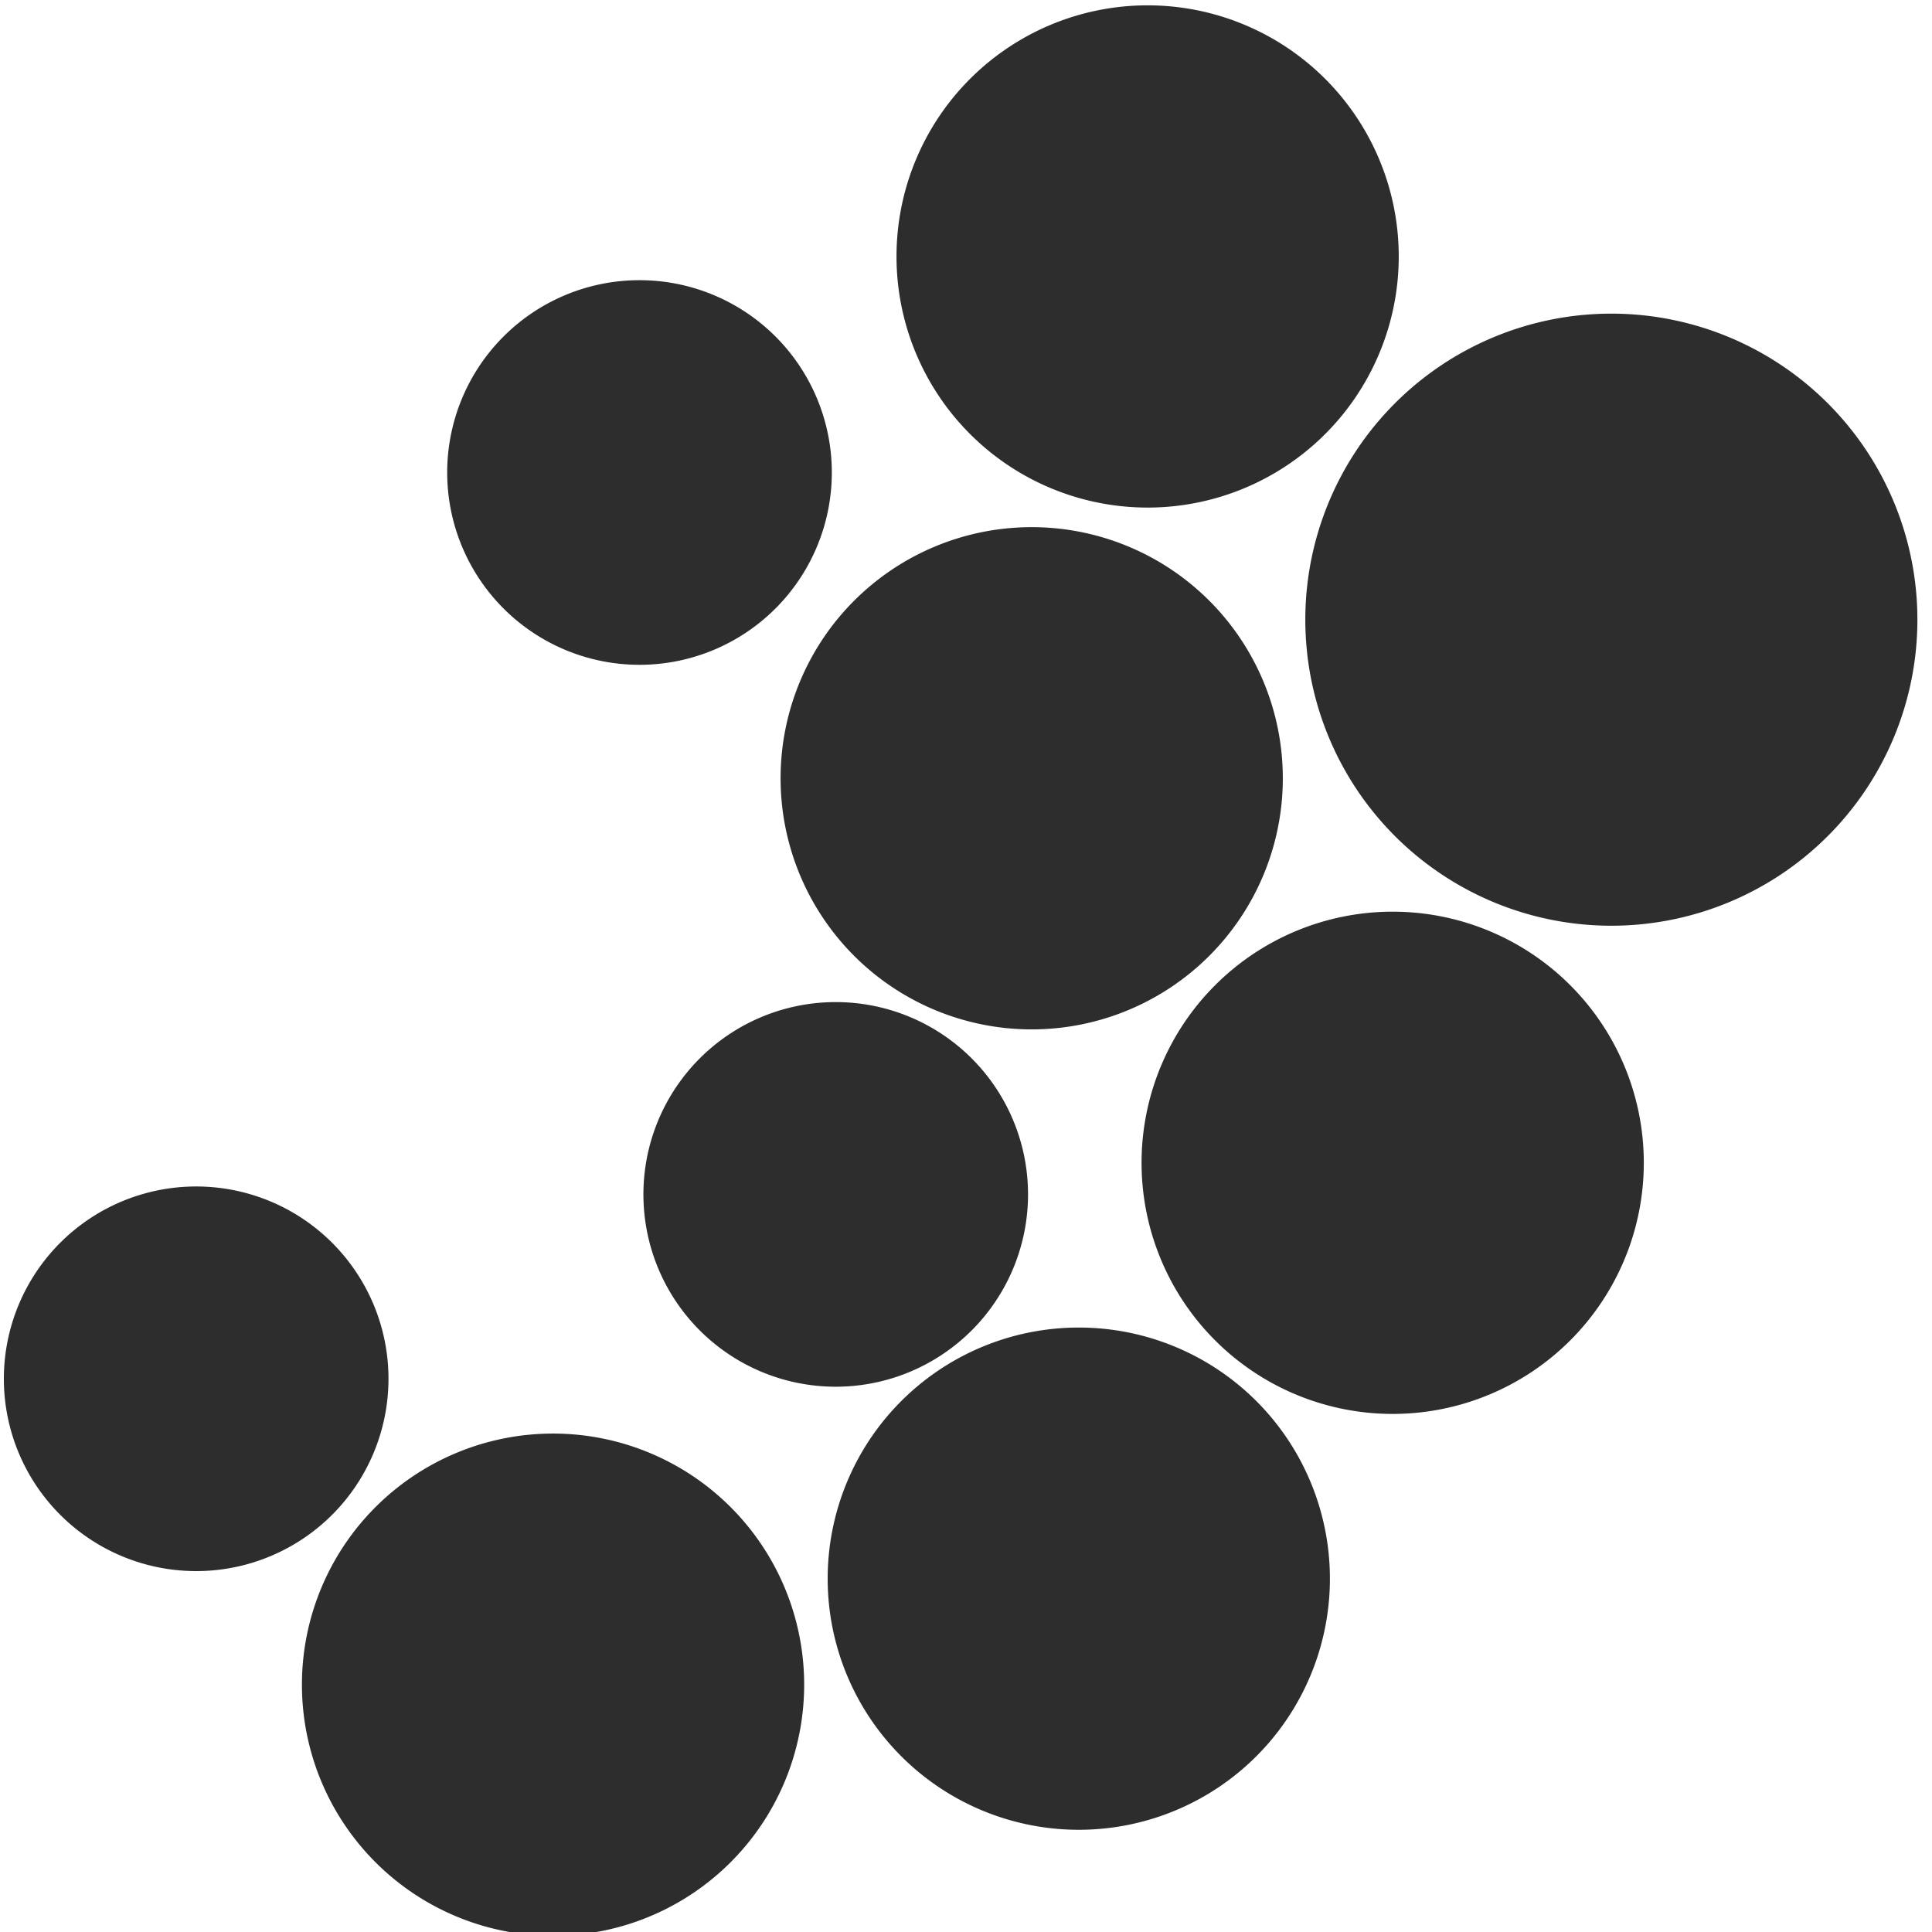
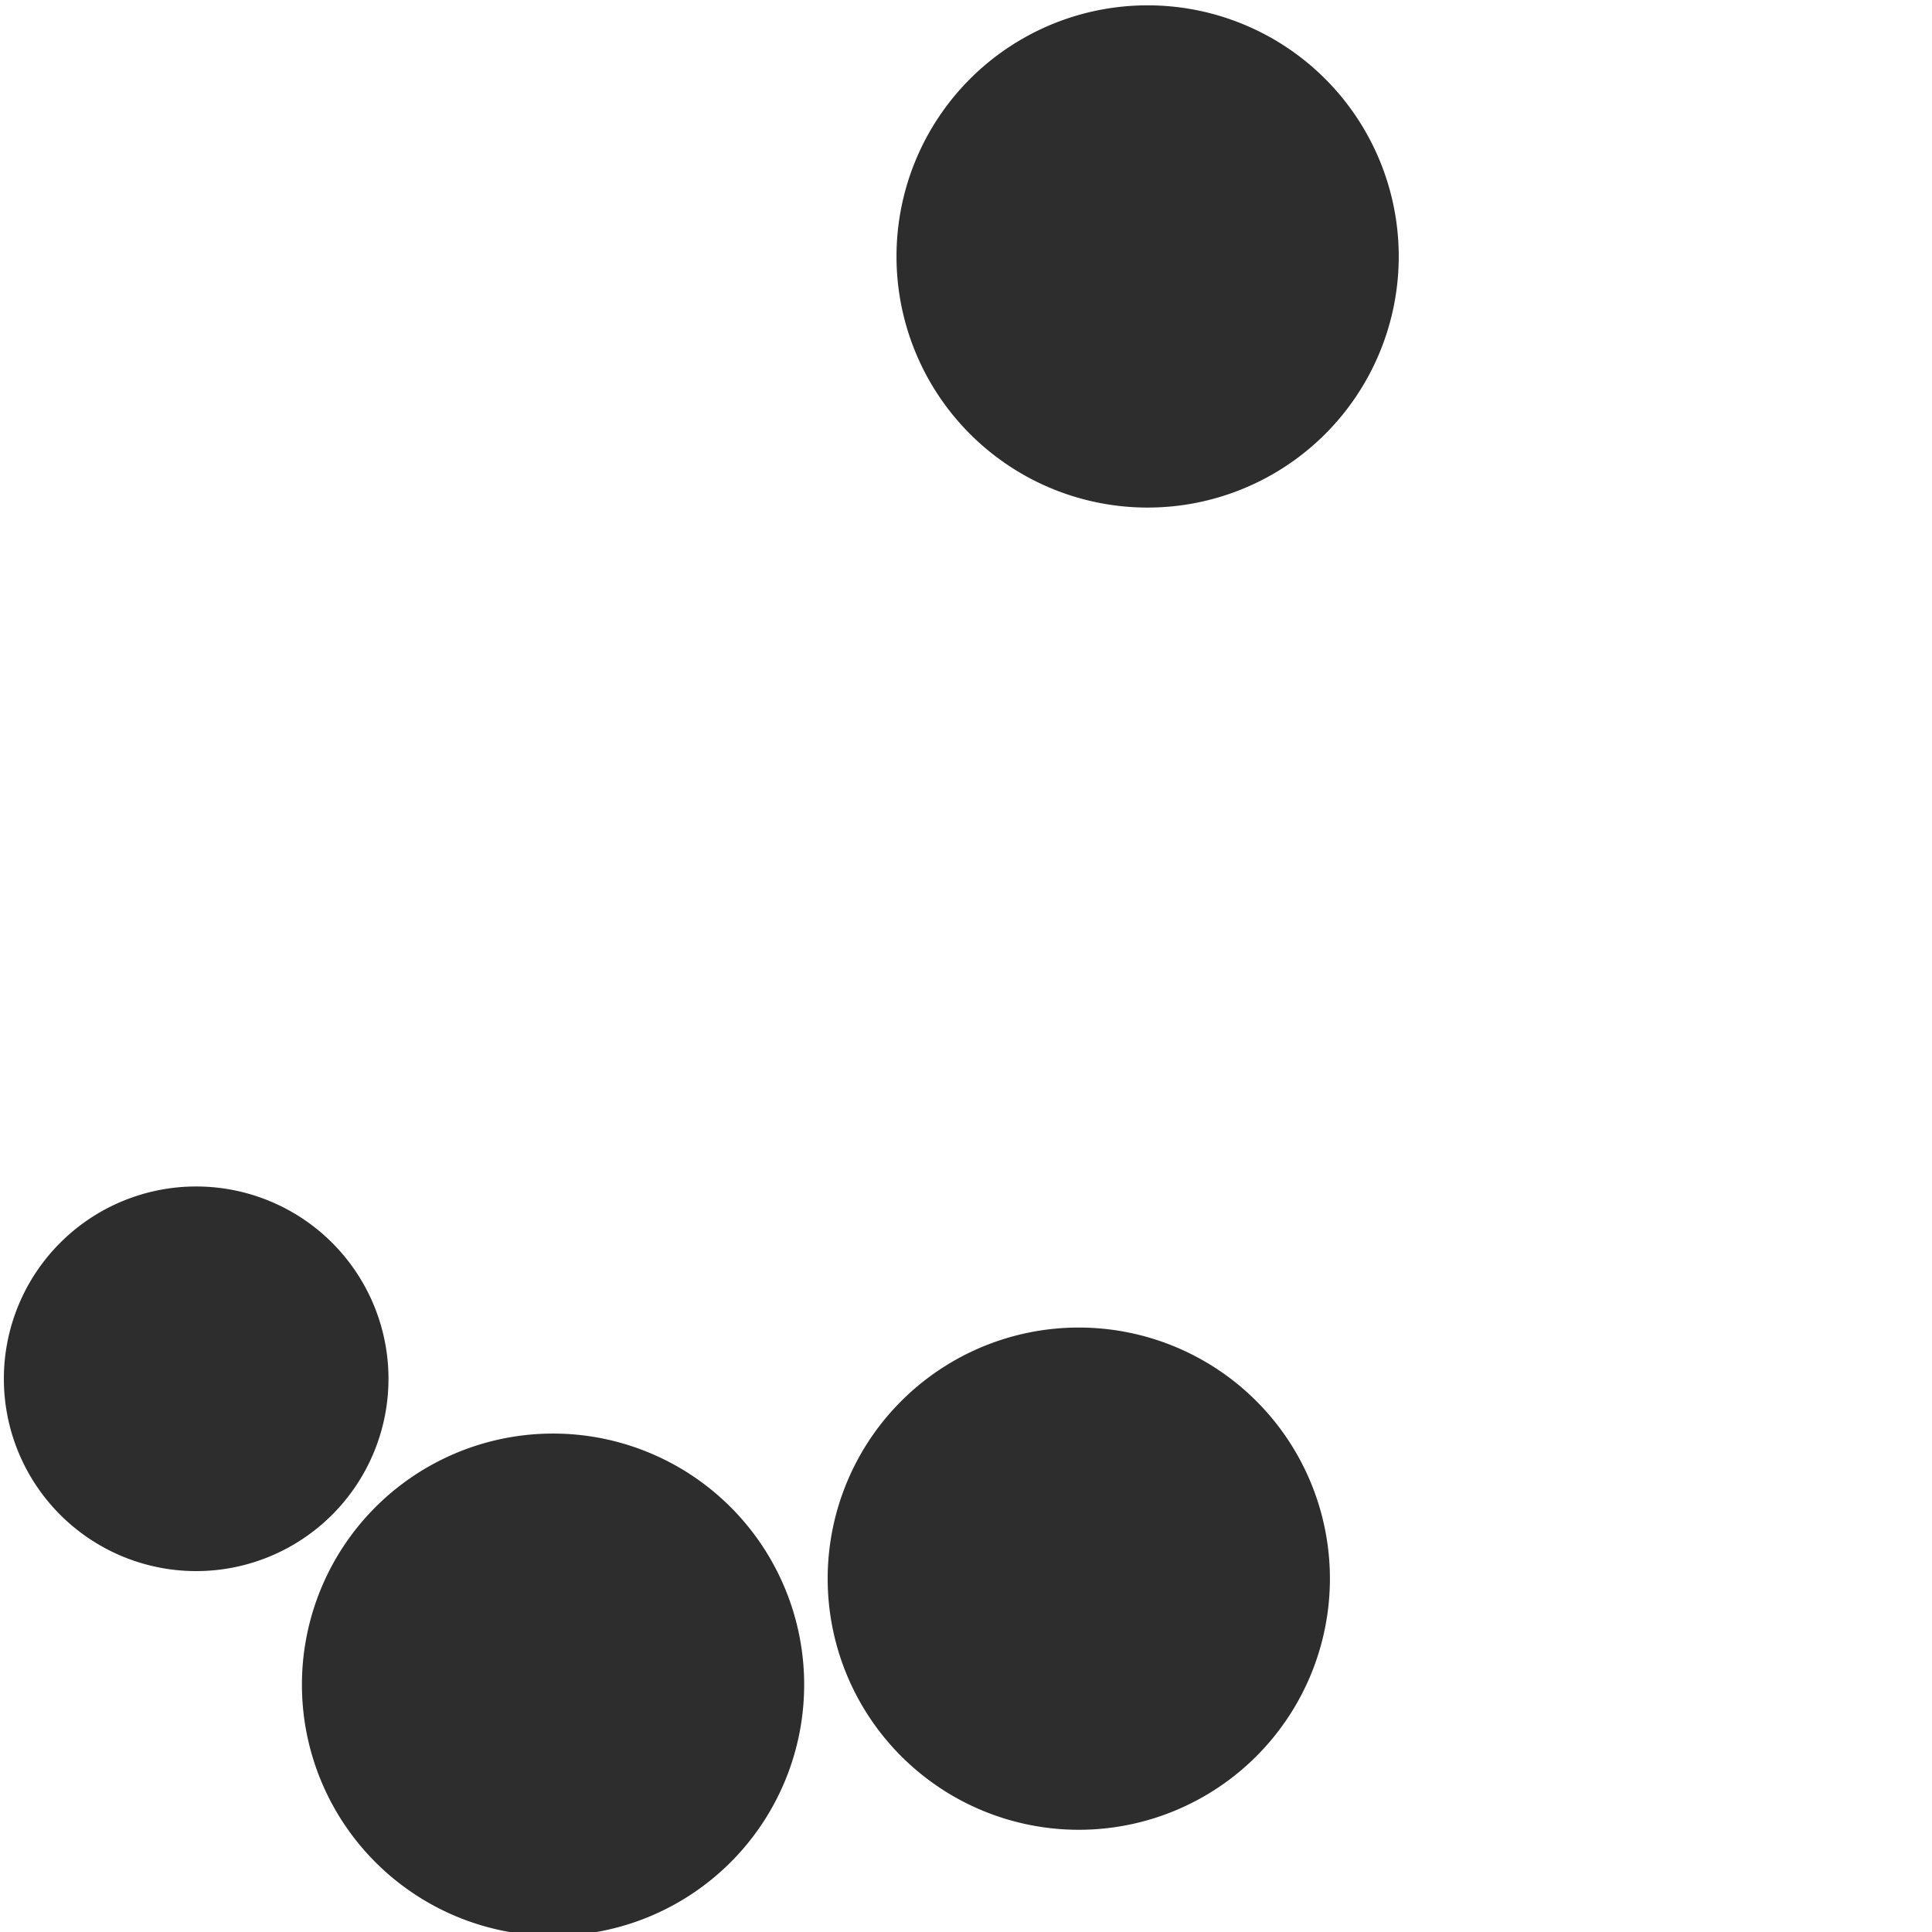
<svg xmlns="http://www.w3.org/2000/svg" xmlns:ns1="http://www.inkscape.org/namespaces/inkscape" xmlns:ns2="http://sodipodi.sourceforge.net/DTD/sodipodi-0.dtd" width="32" height="32" id="svg2985" version="1.1" ns1:version="0.48.3.1 r9886" ns2:docname="graph_dots2.svg">
  <defs id="defs2987" />
  <ns2:namedview id="base" pagecolor="#ffffff" bordercolor="#666666" borderopacity="1.0" ns1:pageopacity="0.0" ns1:pageshadow="2" ns1:zoom="15.696216" ns1:cx="-0.55490217" ns1:cy="9.895912" ns1:current-layer="layer1" showgrid="true" ns1:grid-bbox="true" ns1:document-units="px" ns1:window-width="1920" ns1:window-height="1056" ns1:window-x="0" ns1:window-y="24" ns1:window-maximized="1" />
  <g id="layer1" ns1:label="Layer 1" ns1:groupmode="layer" transform="translate(0,16)">
-     <path ns2:type="arc" style="fill:#2d2d2d;fill-opacity:1;stroke:none" id="path3012-9-6-0" ns2:cx="4.1729803" ns2:cy="6.1568637" ns2:rx="1.3697568" ns2:ry="1.3697568" d="m 5.543,6.157 a 1.37,1.37 0 1 1 -2.74,0 1.37,1.37 0 1 1 2.74,0 z" transform="matrix(3.7,0,0,3.7,11.249,-28.517)" />
    <path ns2:type="arc" style="fill:#2d2d2d;fill-opacity:1;stroke:none" id="path3012-9-6-0-9-4-1-0-2-7" ns2:cx="4.1729803" ns2:cy="6.1568637" ns2:rx="1.3697568" ns2:ry="1.3697568" d="m 5.543,6.157 a 1.37,1.37 0 1 1 -2.74,0 1.37,1.37 0 1 1 2.74,0 z" transform="matrix(3.036,0,0,3.036,6.339,-30.445)" />
-     <path ns2:type="arc" style="fill:#2d2d2d;fill-opacity:1;stroke:none" id="path3012-9-6-0-9-4-1-0-2-7-5" ns2:cx="4.1729803" ns2:cy="6.1568637" ns2:rx="1.3697568" ns2:ry="1.3697568" d="m 5.543,6.157 a 1.37,1.37 0 1 1 -2.74,0 1.37,1.37 0 1 1 2.74,0 z" transform="matrix(3.036,0,0,3.036,-3.509,-6.789)" />
-     <path ns2:type="arc" style="fill:#2d2d2d;fill-opacity:1;stroke:none" id="path3012-9-6-0-9-4-1-0-2-7-8-9" ns2:cx="4.1729803" ns2:cy="6.1568637" ns2:rx="1.3697568" ns2:ry="1.3697568" d="m 5.543,6.157 a 1.37,1.37 0 1 1 -2.74,0 1.37,1.37 0 1 1 2.74,0 z" transform="matrix(3.036,0,0,3.036,4.419,-21.802)" />
+     <path ns2:type="arc" style="fill:#2d2d2d;fill-opacity:1;stroke:none" id="path3012-9-6-0-9-4-1-0-2-7-5" ns2:cx="4.1729803" ns2:cy="6.1568637" ns2:rx="1.3697568" ns2:ry="1.3697568" d="m 5.543,6.157 a 1.37,1.37 0 1 1 -2.74,0 1.37,1.37 0 1 1 2.74,0 " transform="matrix(3.036,0,0,3.036,-3.509,-6.789)" />
    <path ns2:type="arc" style="fill:#2d2d2d;fill-opacity:1;stroke:none" id="path3012-9-6-0-9-4-1-0-2-7-5-1" ns2:cx="4.1729803" ns2:cy="6.1568637" ns2:rx="1.3697568" ns2:ry="1.3697568" d="m 5.543,6.157 a 1.37,1.37 0 1 1 -2.74,0 1.37,1.37 0 1 1 2.74,0 z" transform="matrix(3.036,0,0,3.036,5.199,-8.545)" />
-     <path ns2:type="arc" style="fill:#2d2d2d;fill-opacity:1;stroke:none" id="path3012-9-6-0-9-4-1-0-2-7-5-6" ns2:cx="4.1729803" ns2:cy="6.1568637" ns2:rx="1.3697568" ns2:ry="1.3697568" d="m 5.543,6.157 a 1.37,1.37 0 1 1 -2.74,0 1.37,1.37 0 1 1 2.74,0 z" transform="matrix(3.036,0,0,3.036,10.398,-15.433)" />
    <path ns2:type="arc" style="fill:#2d2d2d;fill-opacity:1;stroke:none" id="path3012-9-6-0-9-4-1-0-2-7-5-6-0" ns2:cx="4.1729803" ns2:cy="6.1568637" ns2:rx="1.3697568" ns2:ry="1.3697568" d="m 5.543,6.157 a 1.37,1.37 0 1 1 -2.74,0 1.37,1.37 0 1 1 2.74,0 z" transform="matrix(2.325,0,0,2.325,-6.453,-7.478)" />
-     <path ns2:type="arc" style="fill:#2d2d2d;fill-opacity:1;stroke:none" id="path3012-9-6-0-9-4-1-0-2-7-5-6-0-6" ns2:cx="4.1729803" ns2:cy="6.1568637" ns2:rx="1.3697568" ns2:ry="1.3697568" d="m 5.543,6.157 a 1.37,1.37 0 1 1 -2.74,0 1.37,1.37 0 1 1 2.74,0 z" transform="matrix(2.325,0,0,2.325,4.14,-10.532)" />
-     <path ns2:type="arc" style="fill:#2d2d2d;fill-opacity:1;stroke:none" id="path3012-9-6-0-9-4-1-0-2-7-5-6-0-4" ns2:cx="4.1729803" ns2:cy="6.1568637" ns2:rx="1.3697568" ns2:ry="1.3697568" d="m 5.543,6.157 a 1.37,1.37 0 1 1 -2.74,0 1.37,1.37 0 1 1 2.74,0 z" transform="matrix(2.325,0,0,2.325,0.89,-22.489)" />
  </g>
</svg>